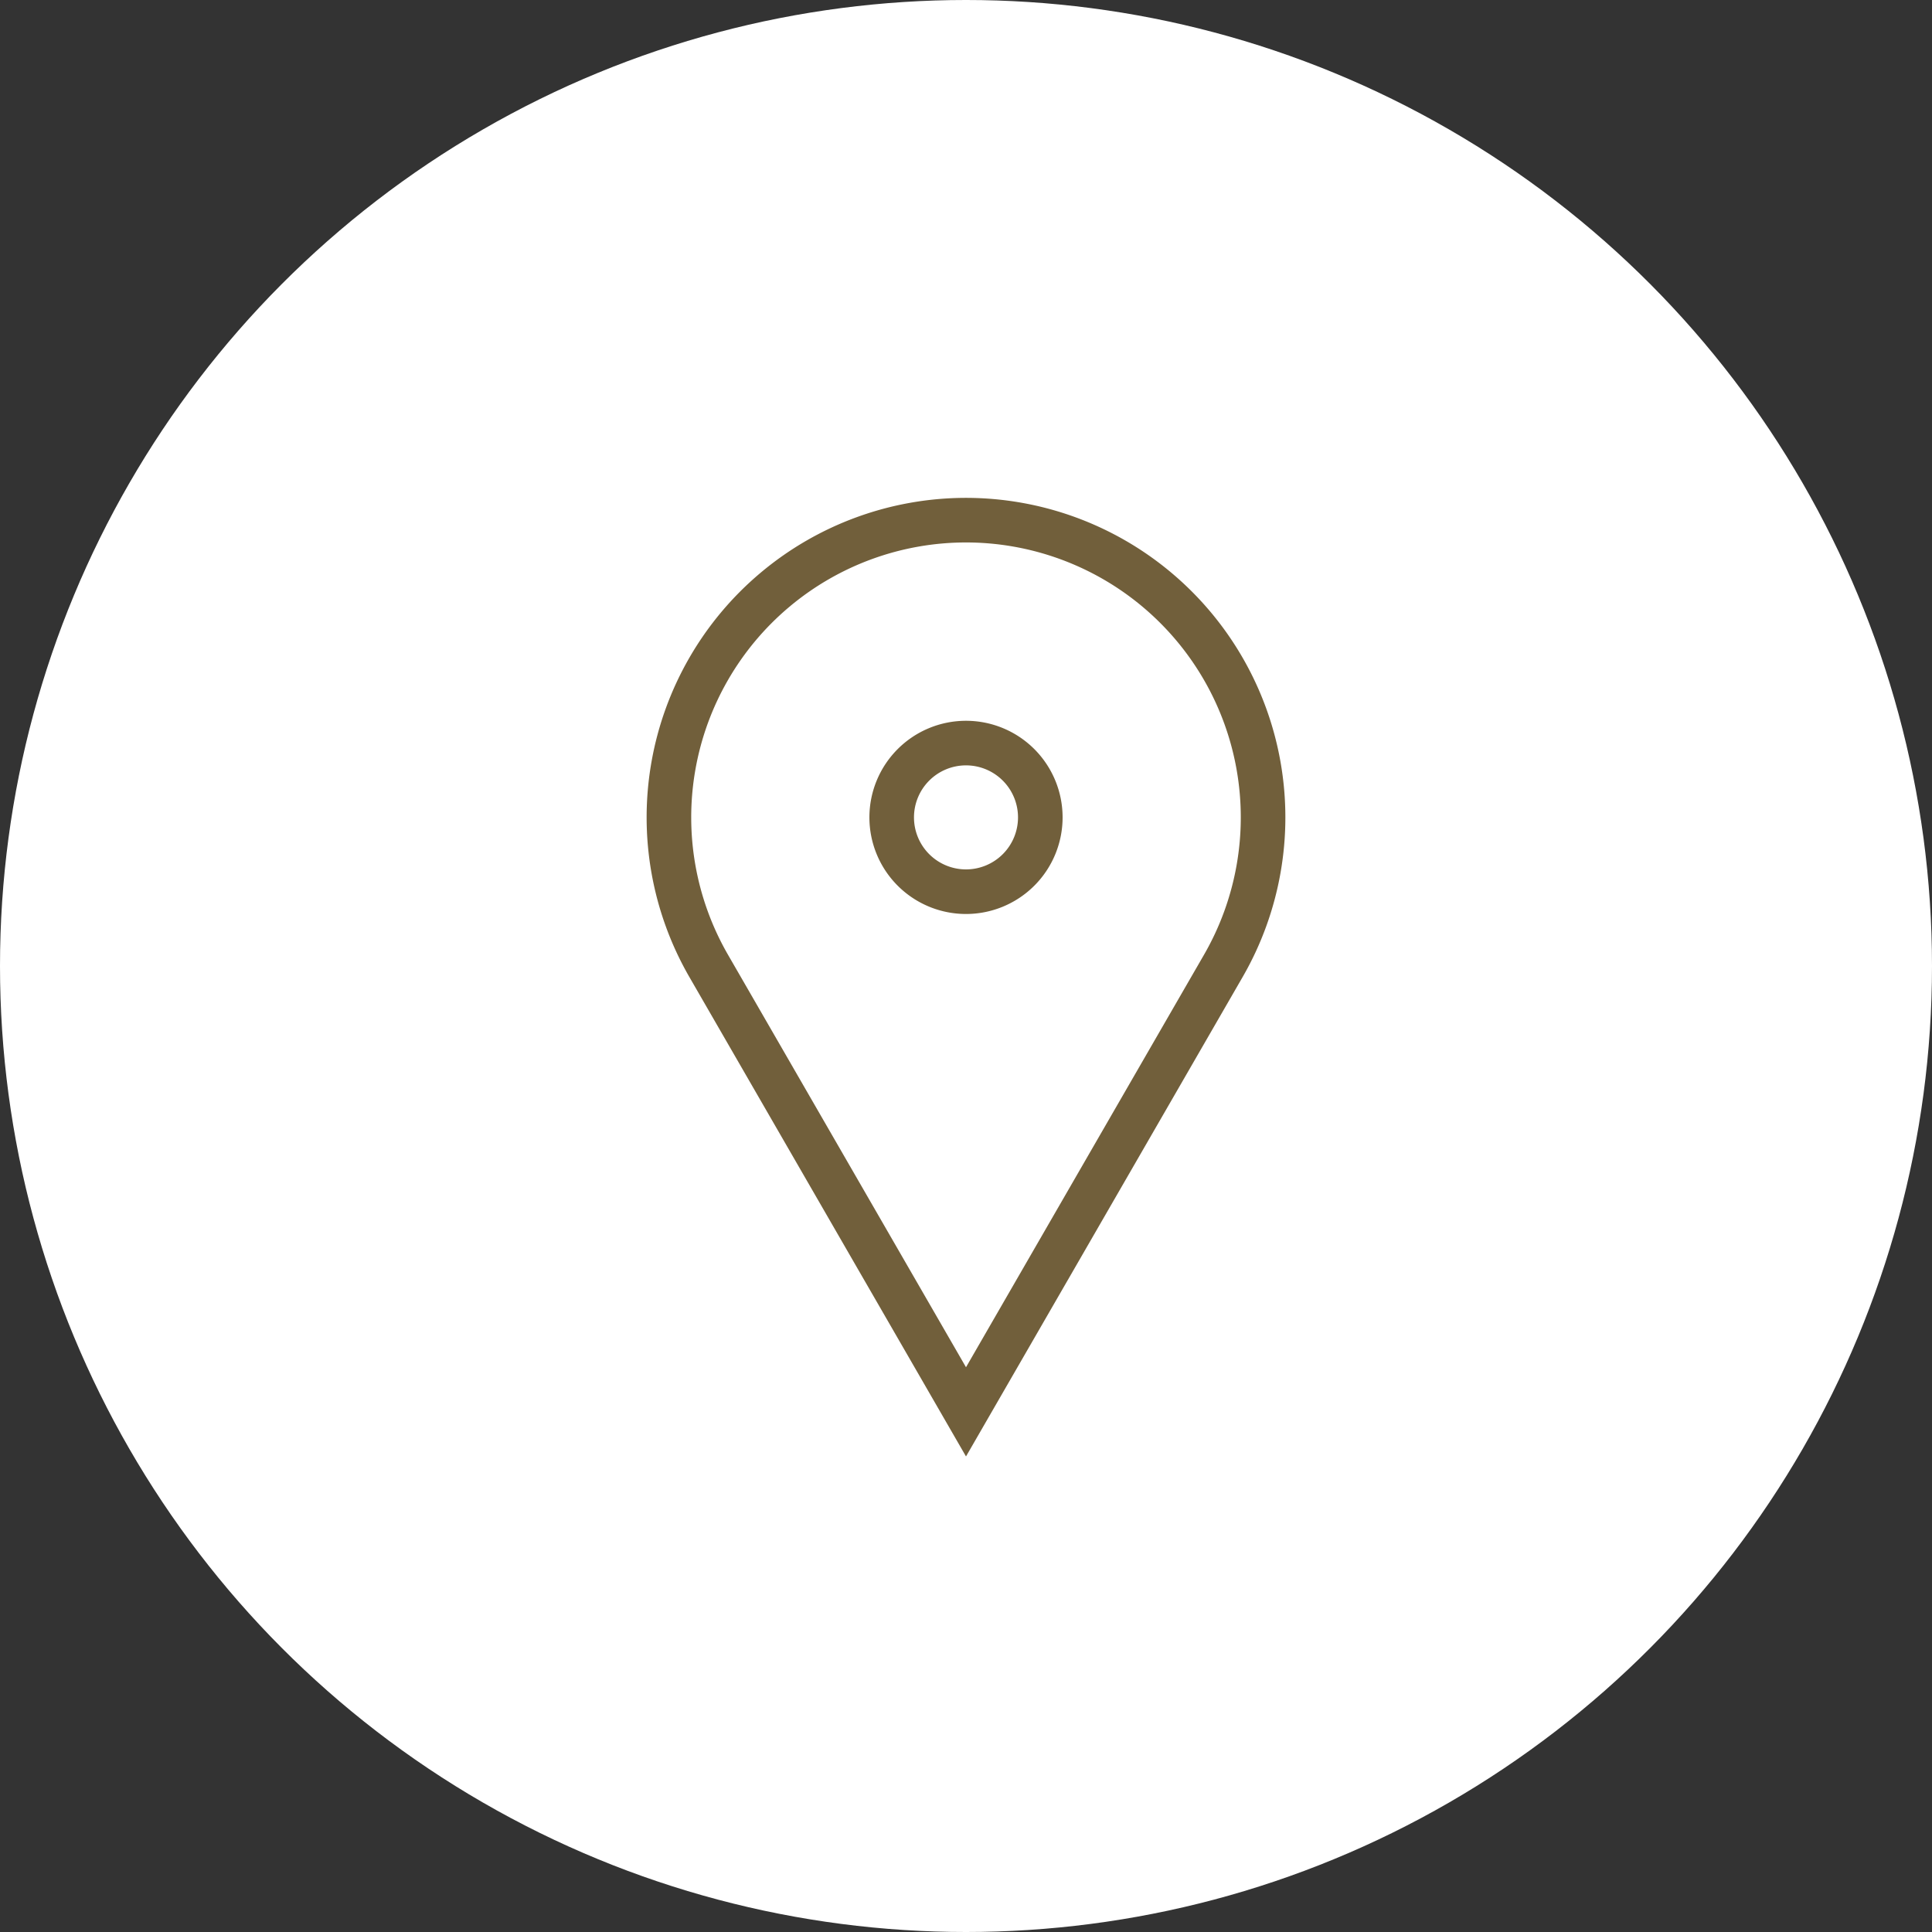
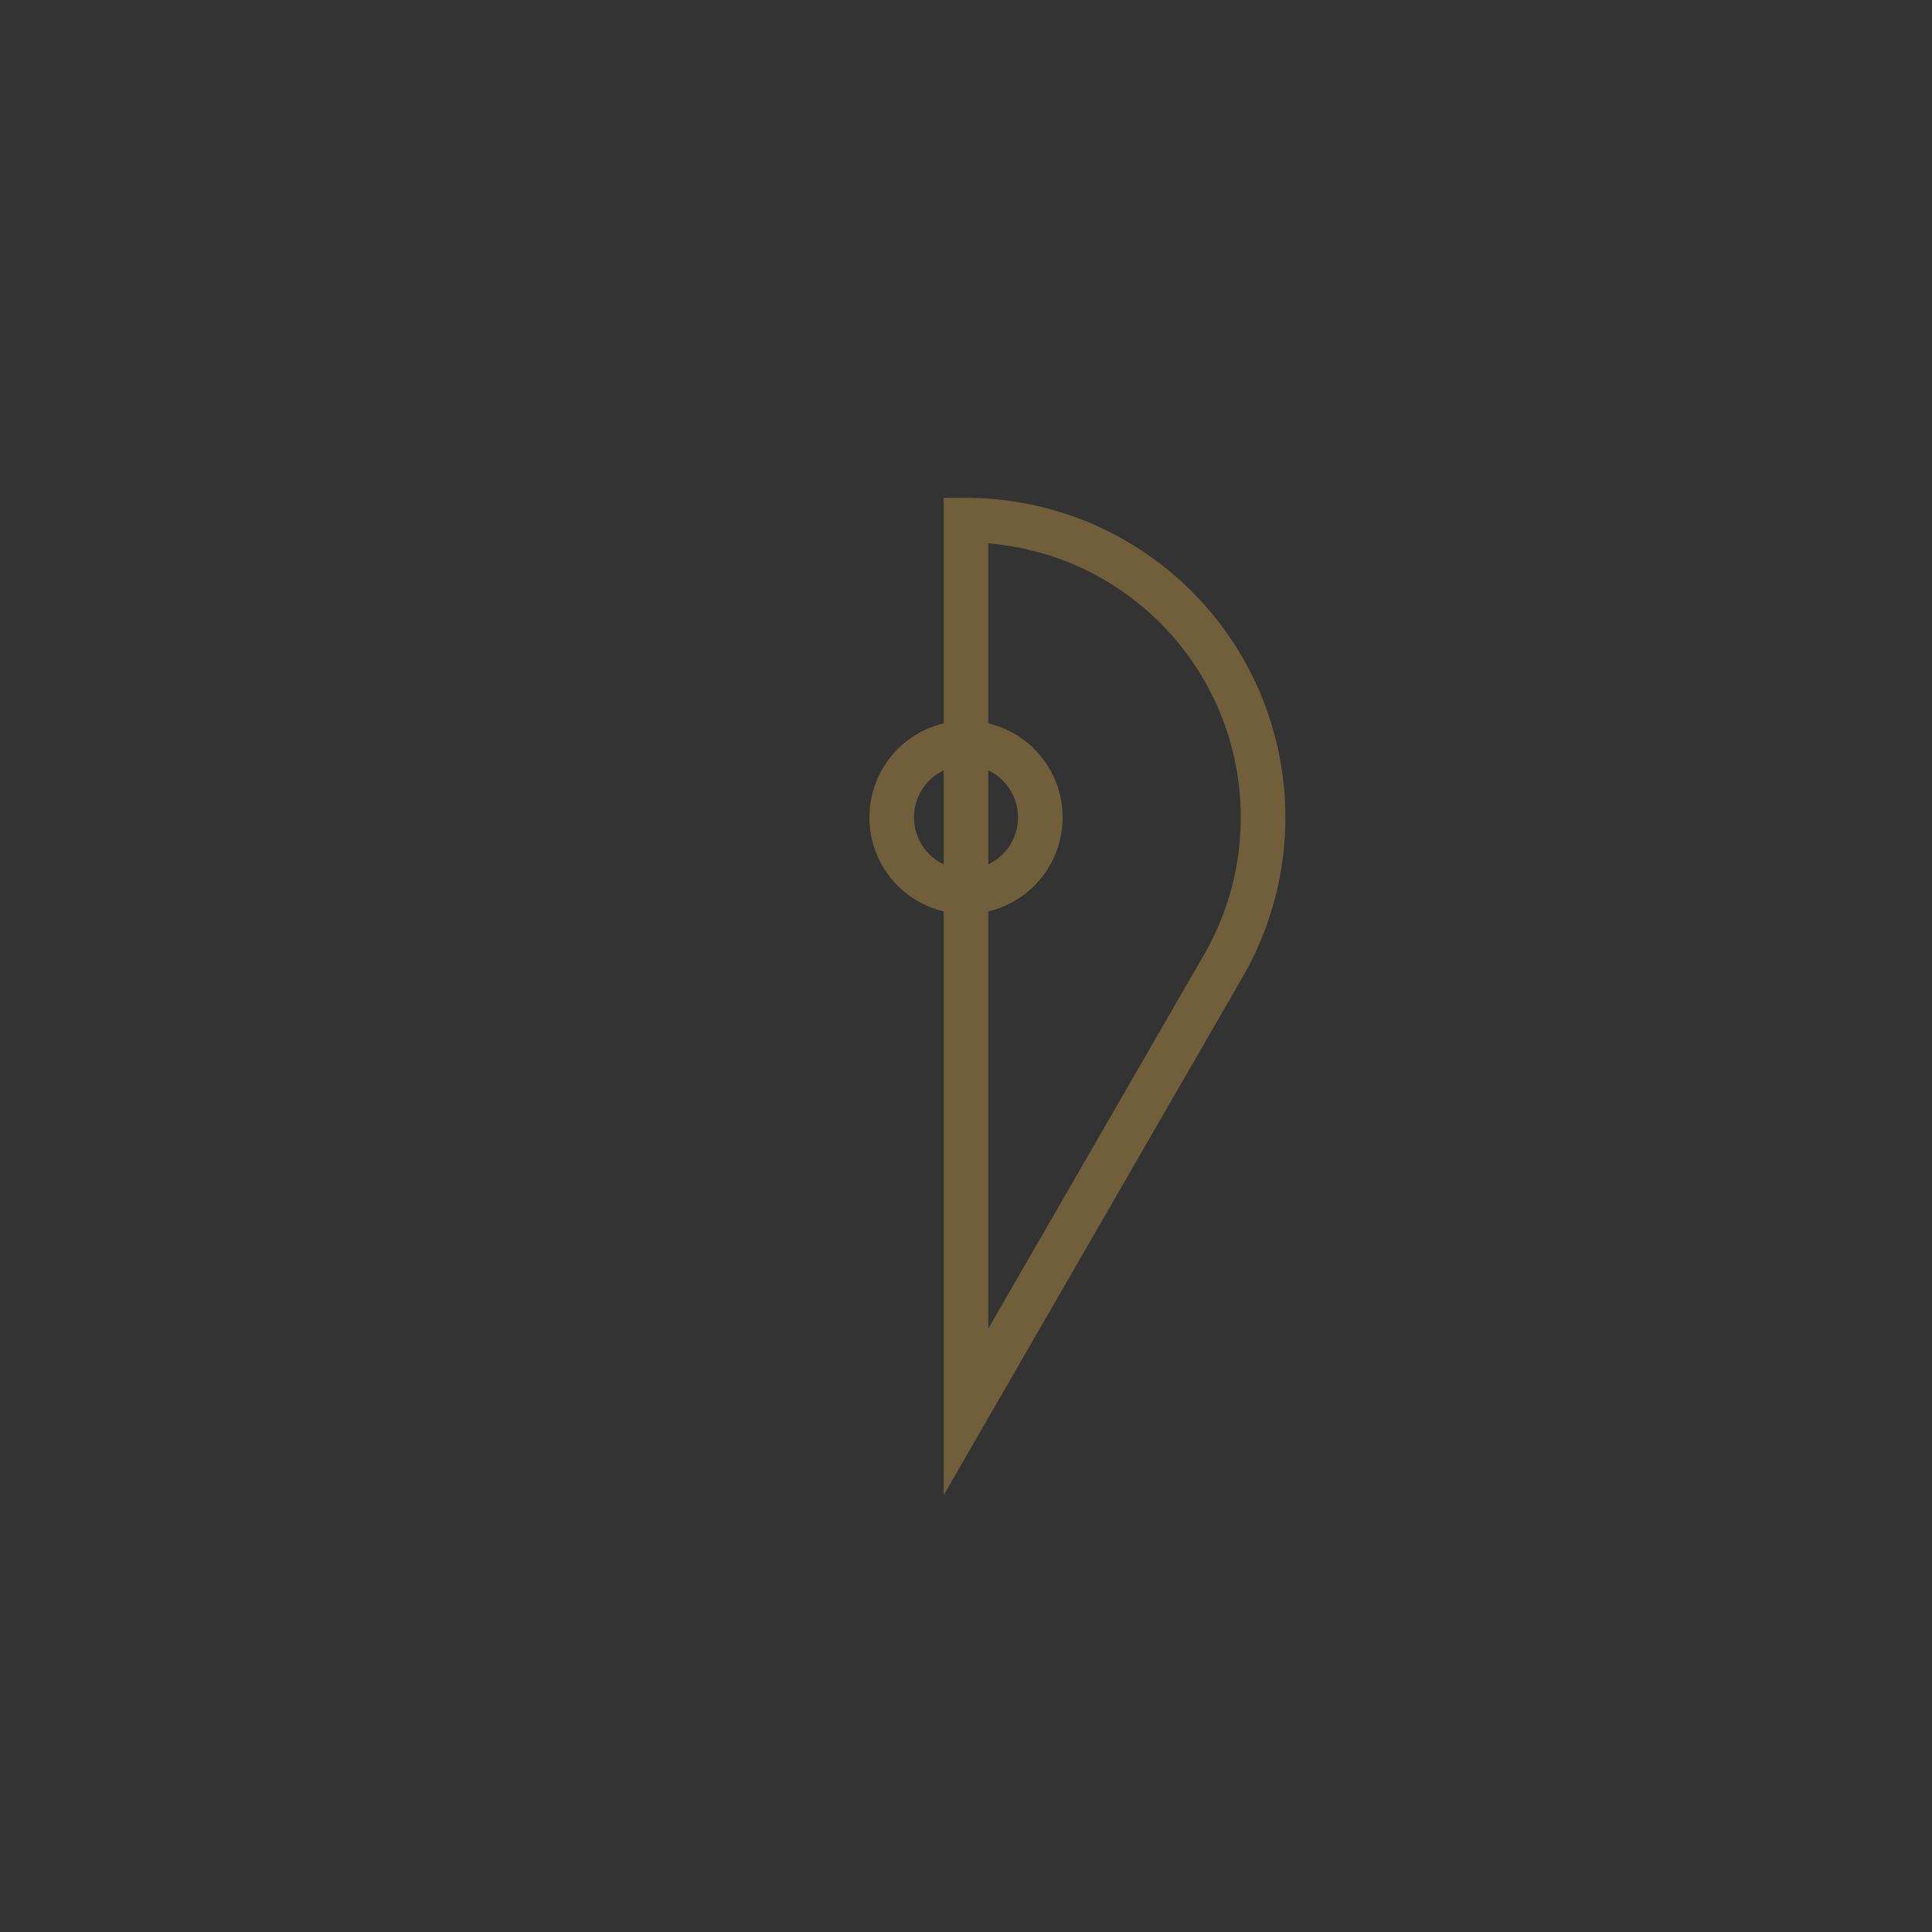
<svg xmlns="http://www.w3.org/2000/svg" viewBox="0 0 130 130">
  <rect x="0" y="0" width="130" height="130" fill="#333333" stroke="none" />
  <defs>
    <style>.cls-1{fill:#fff}.cls-2{fill:none;stroke:#715f3b;stroke-miterlimit:10;stroke-width:3px}</style>
  </defs>
  <g id="レイヤー_2" data-name="レイヤー 2">
    <g id="contents">
-       <circle class="cls-1" cx="65" cy="65" r="65" />
-       <path class="cls-2" d="M65 35a20 20 0 0 0-17.31 30L65 95l17.31-30A20 20 0 0 0 65 35zm0 25a5 5 0 1 1 5-5 5 5 0 0 1-5 5z" />
+       <path class="cls-2" d="M65 35L65 95l17.31-30A20 20 0 0 0 65 35zm0 25a5 5 0 1 1 5-5 5 5 0 0 1-5 5z" />
    </g>
  </g>
</svg>